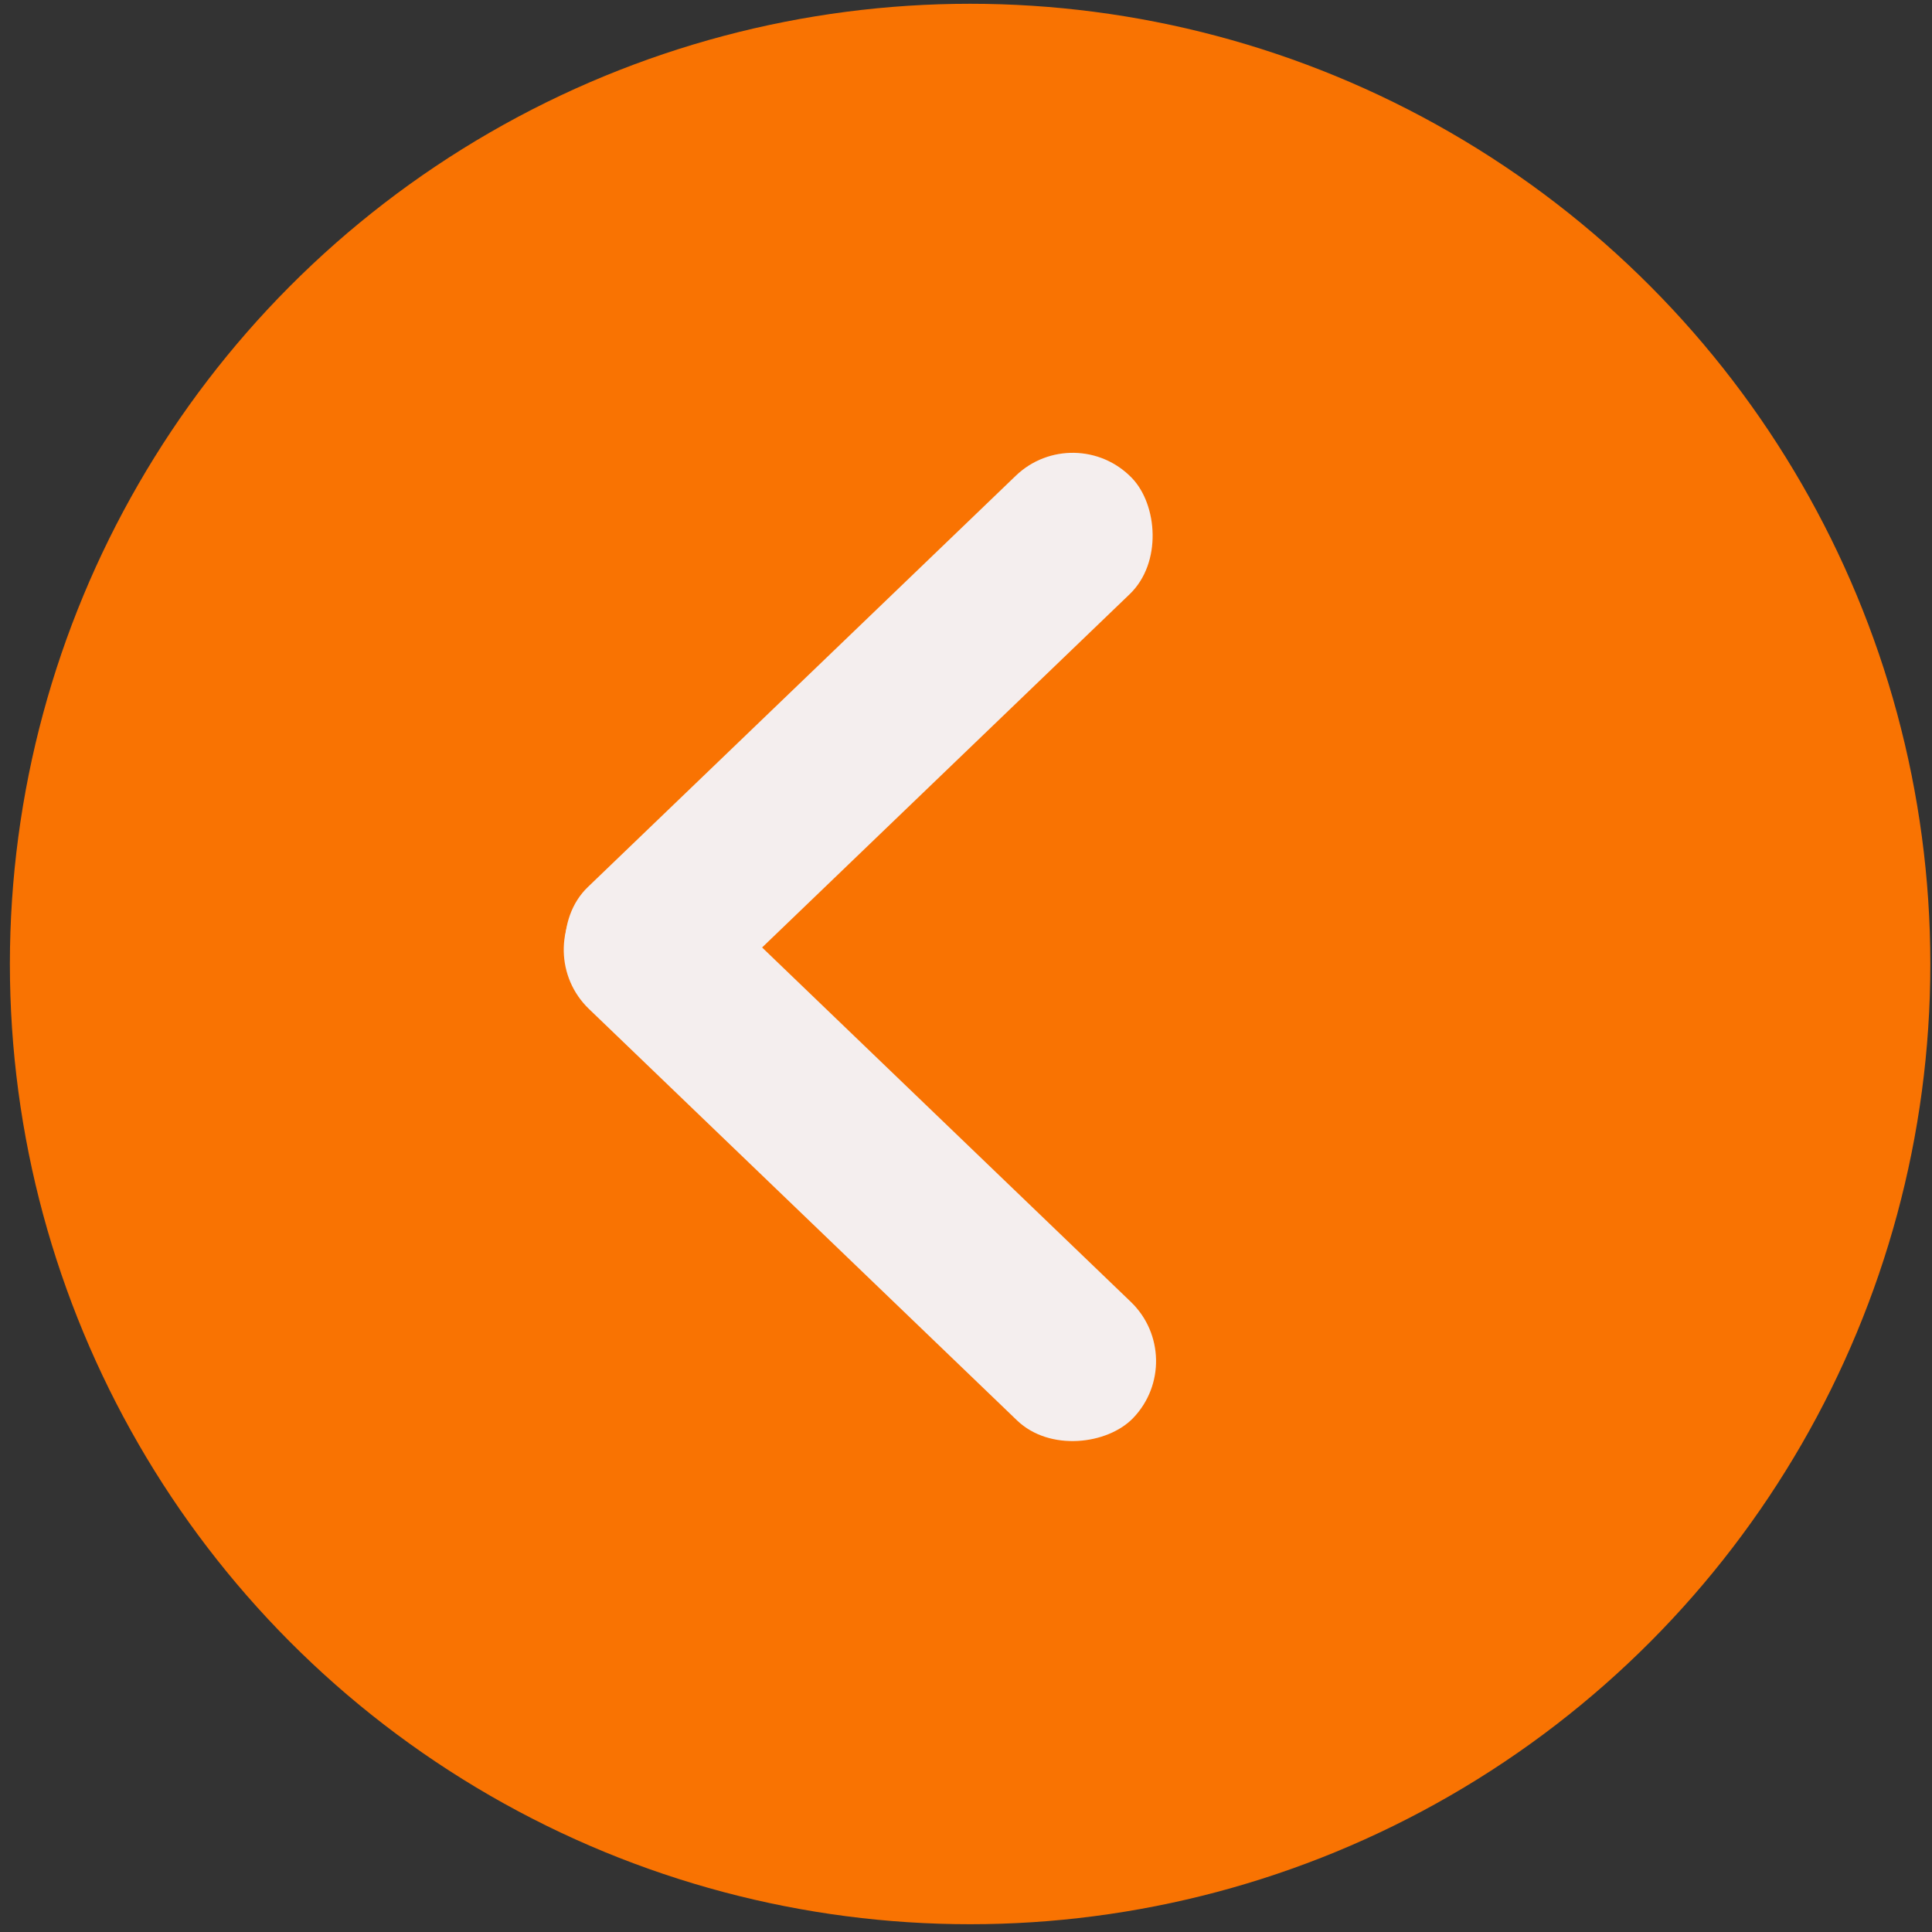
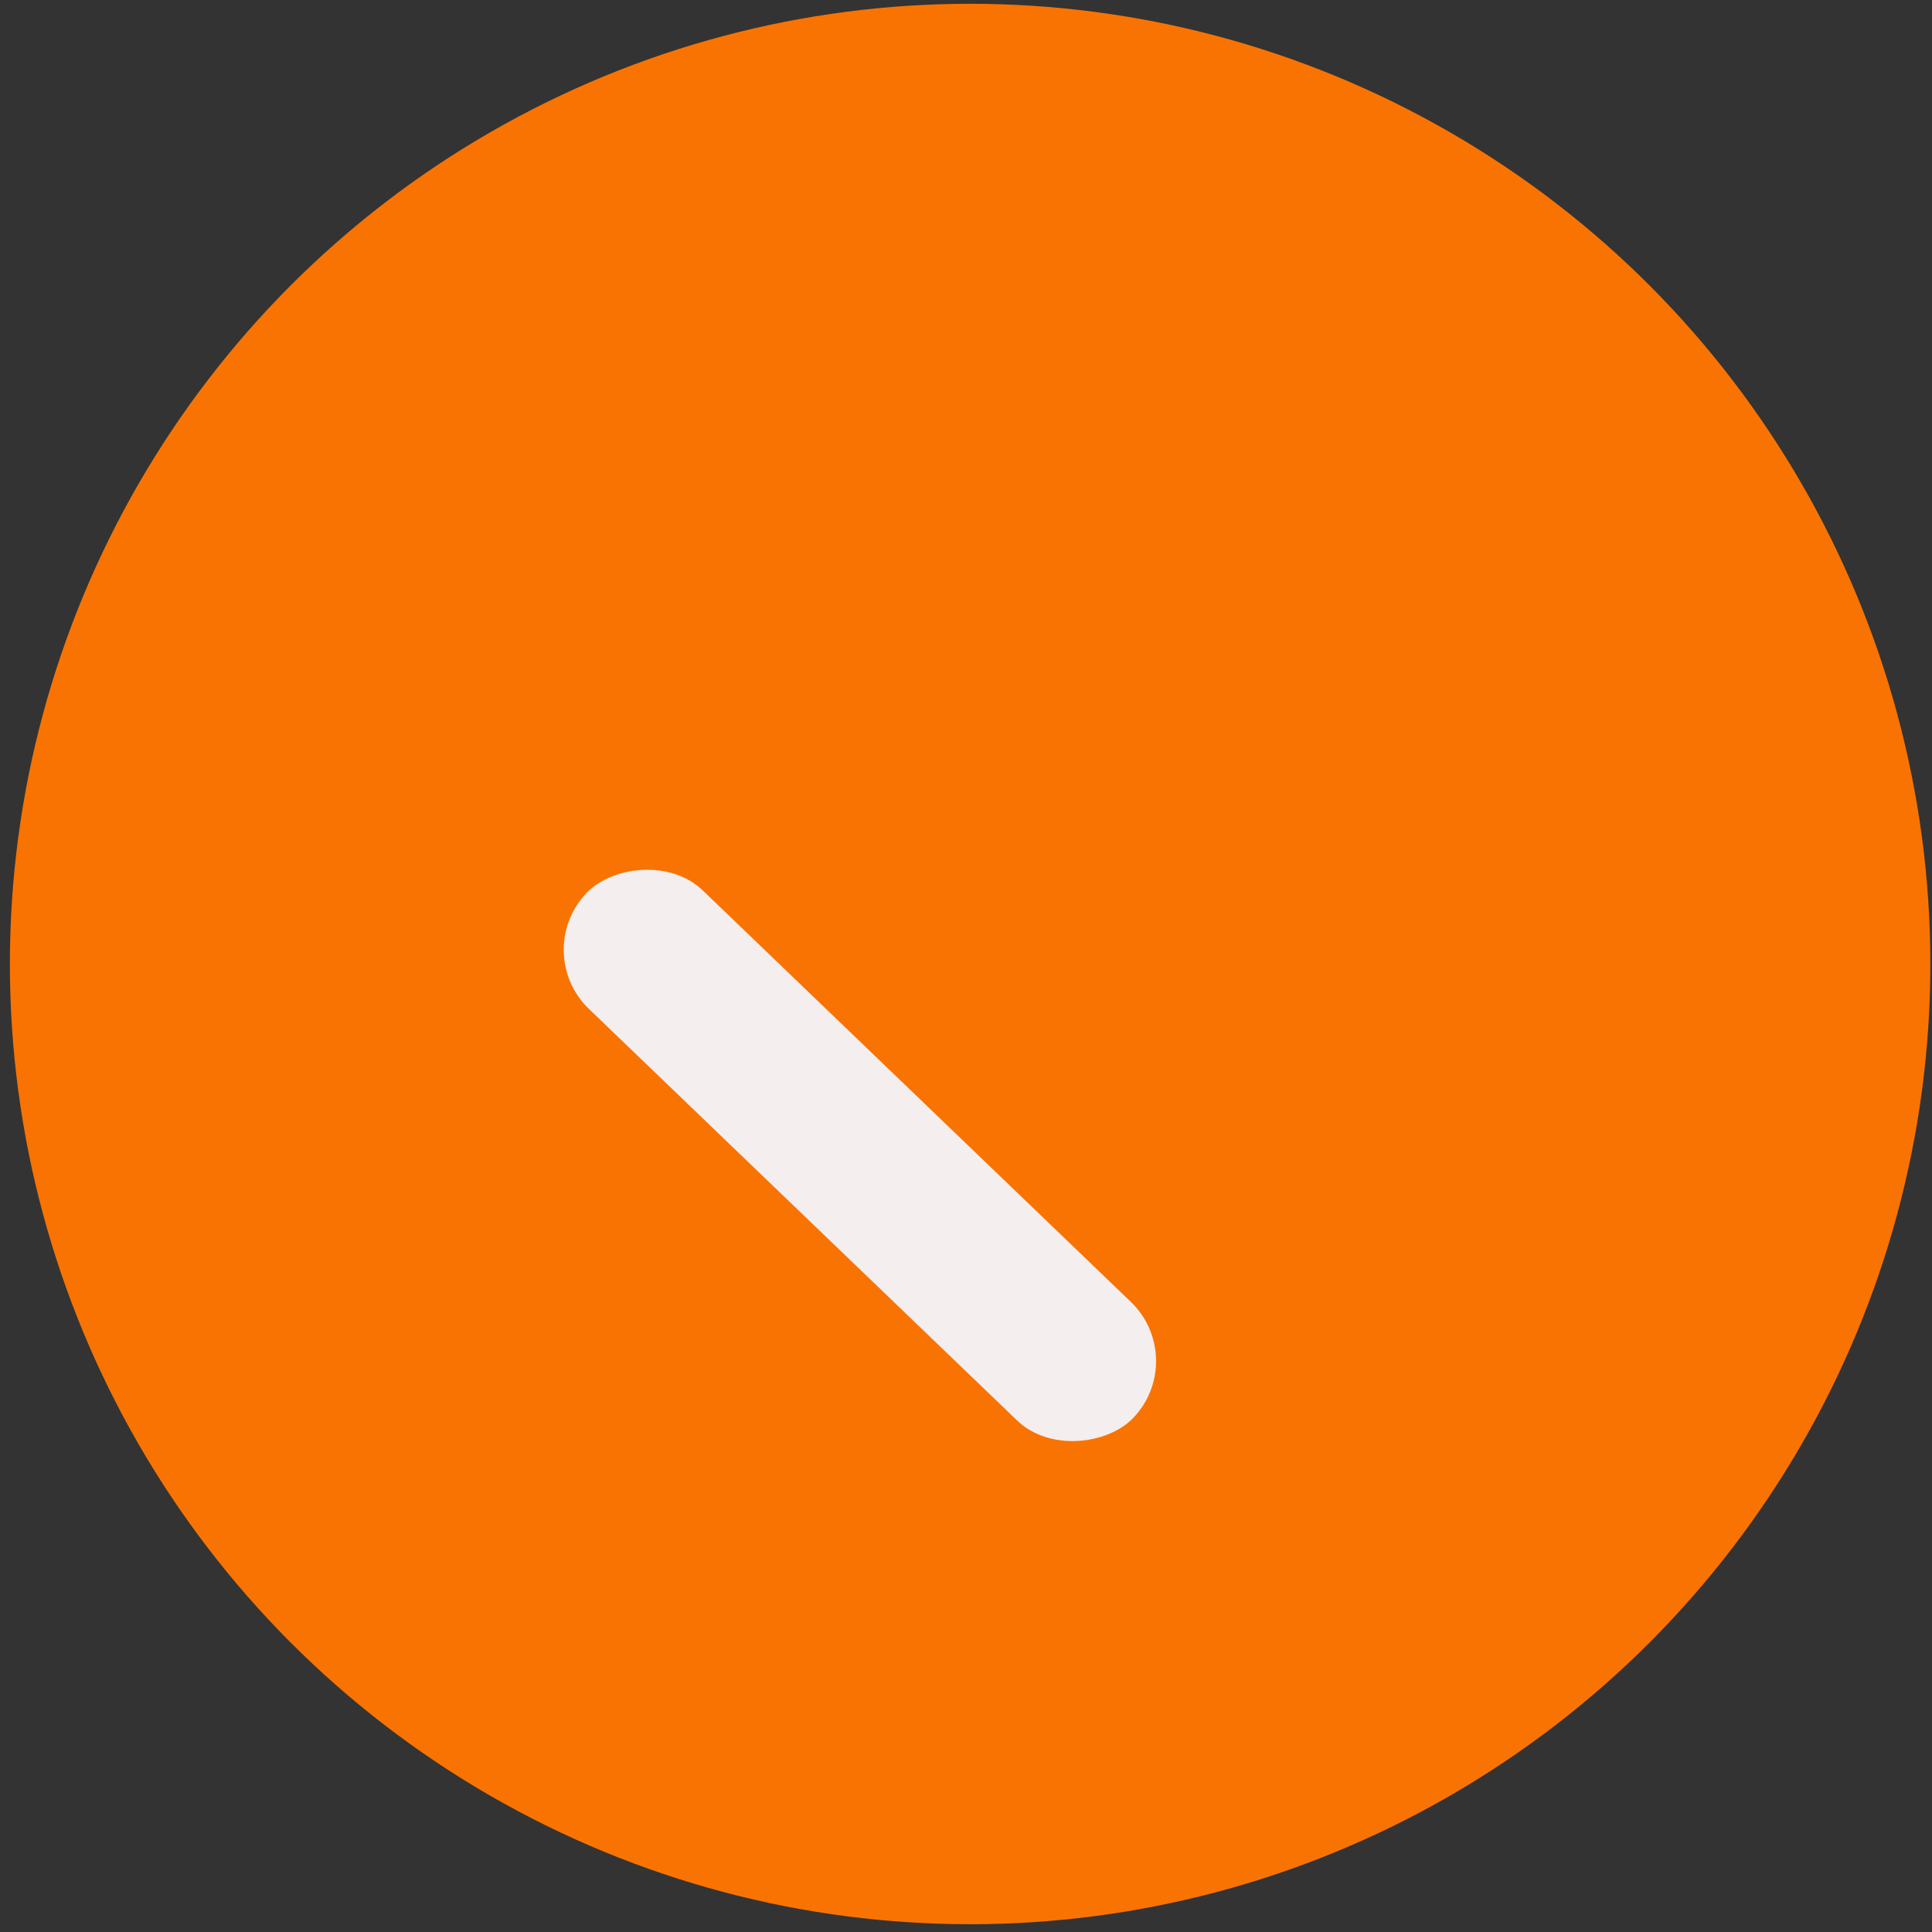
<svg xmlns="http://www.w3.org/2000/svg" width="85" height="85" viewBox="0 0 85 85" fill="none">
  <rect x="0" y="0" width="85" height="85" fill="#333333" stroke="none" />
  <circle cx="42.681" cy="42.412" r="42.246" fill="#F97302" />
-   <rect width="33.345" height="7.229" rx="3.614" transform="matrix(-0.721 0.693 0.693 0.721 47.296 18.426)" fill="#F4EEEE" />
  <rect width="33.345" height="7.229" rx="3.614" transform="matrix(-0.721 -0.693 -0.693 0.721 52.358 59.782)" fill="#F4EEEE" />
</svg>